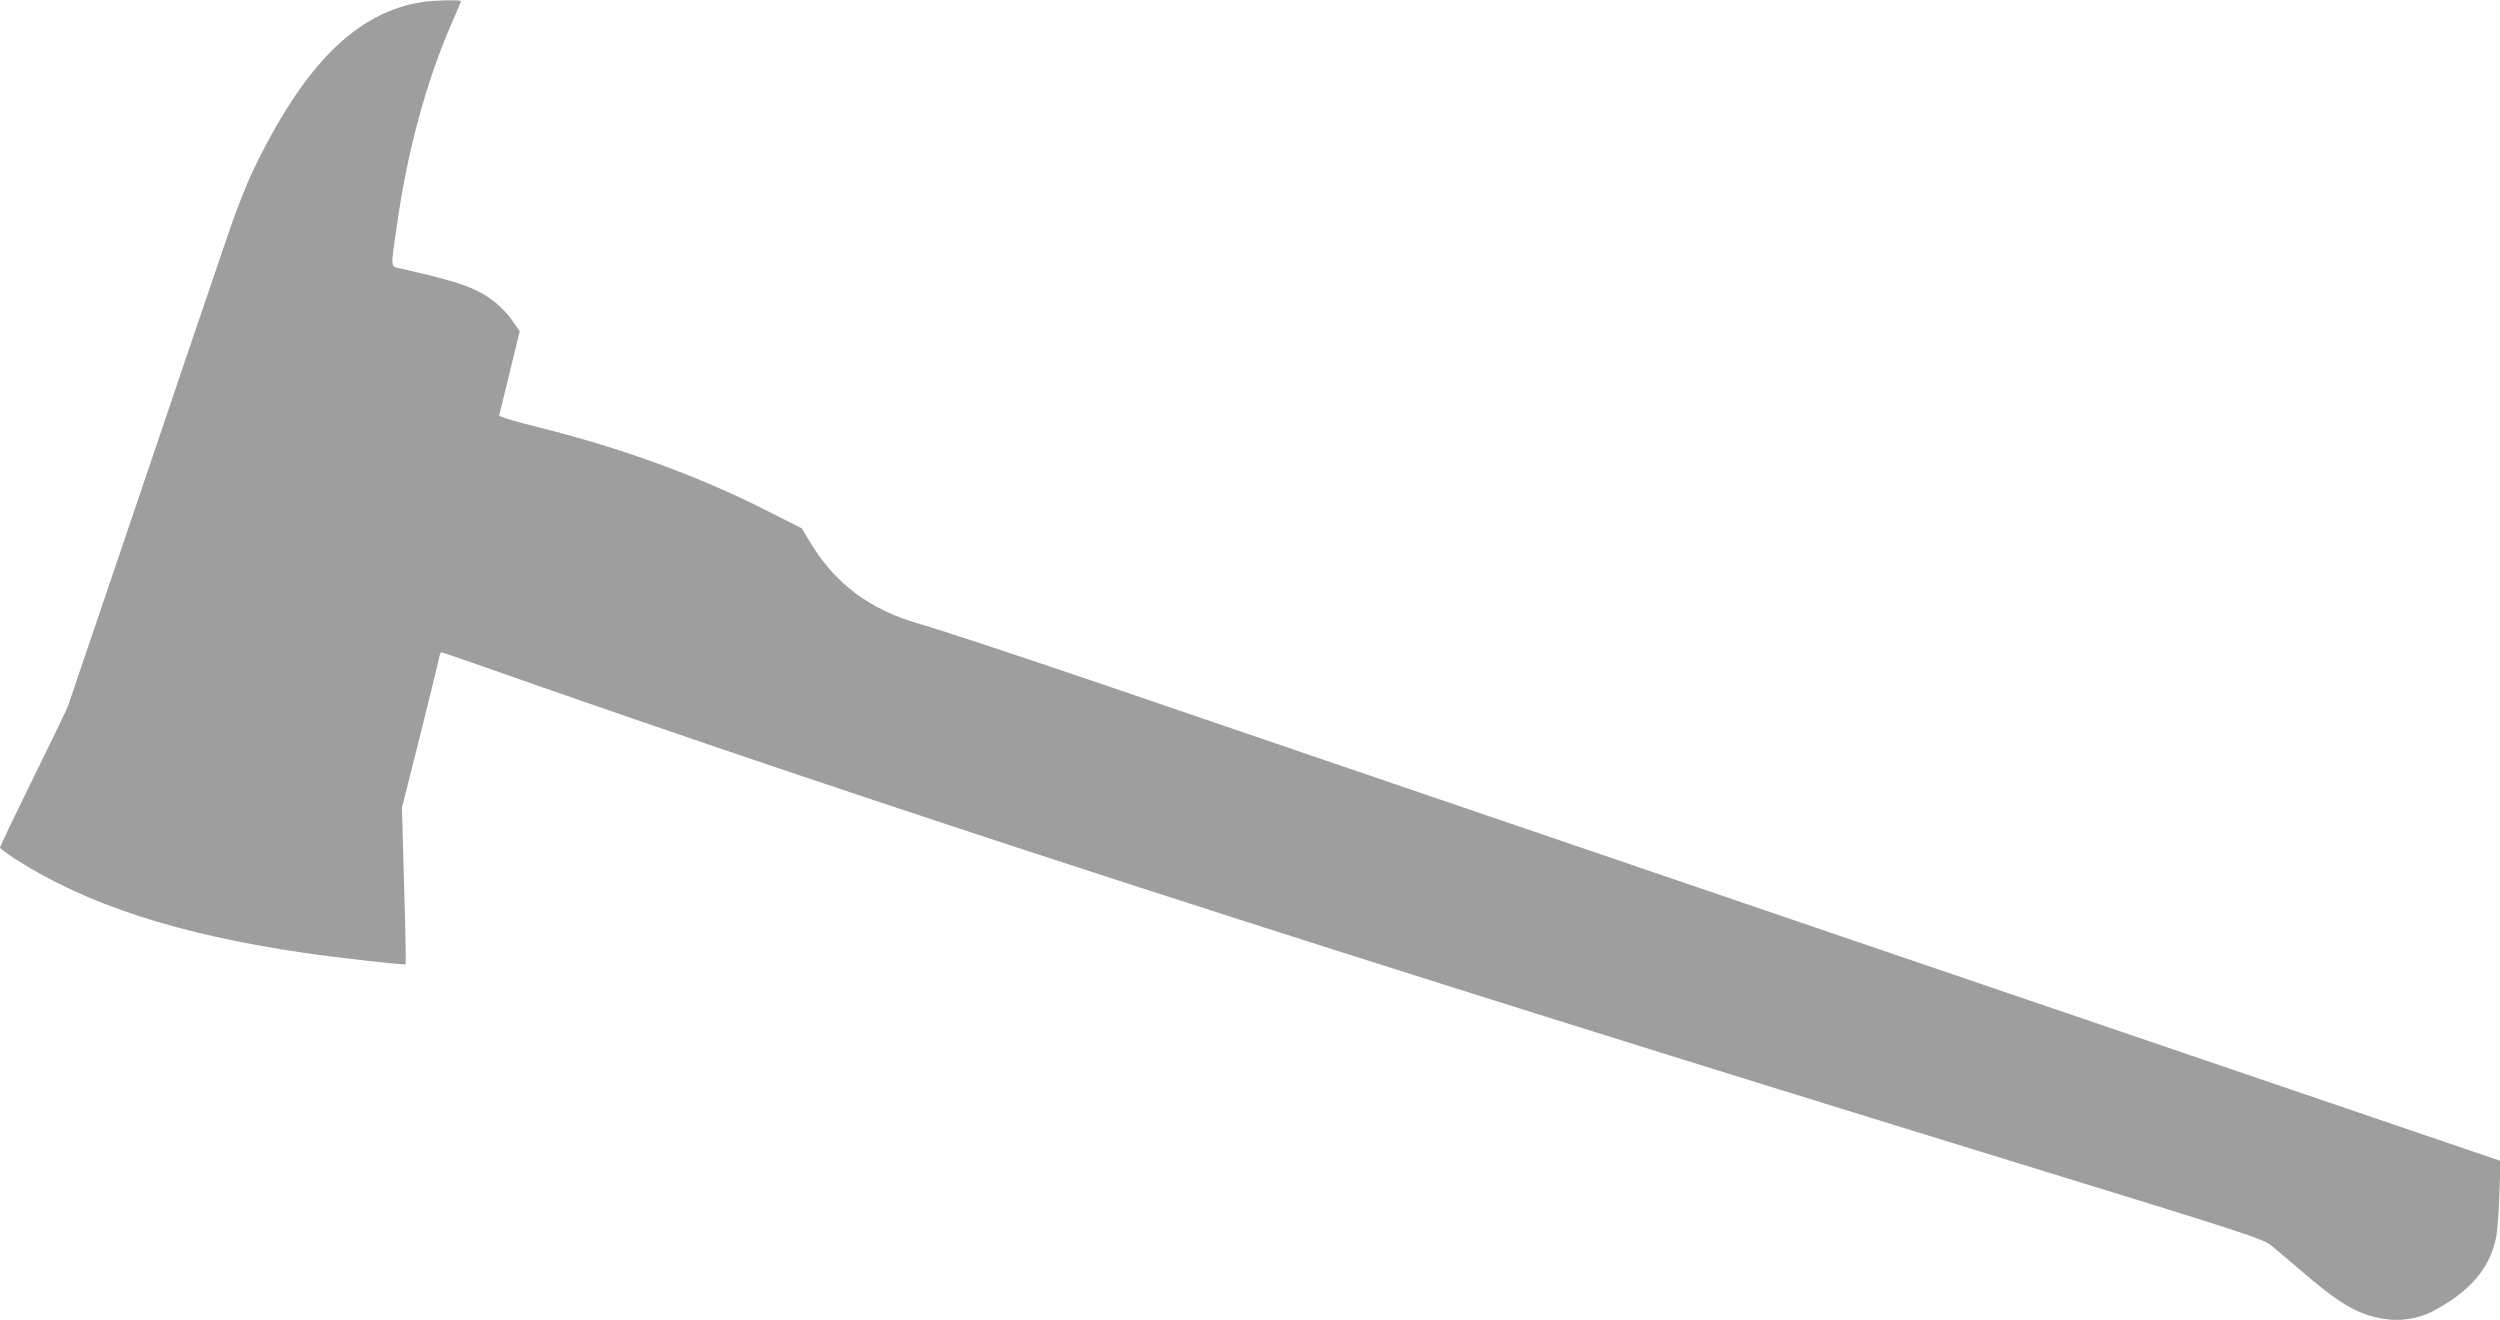
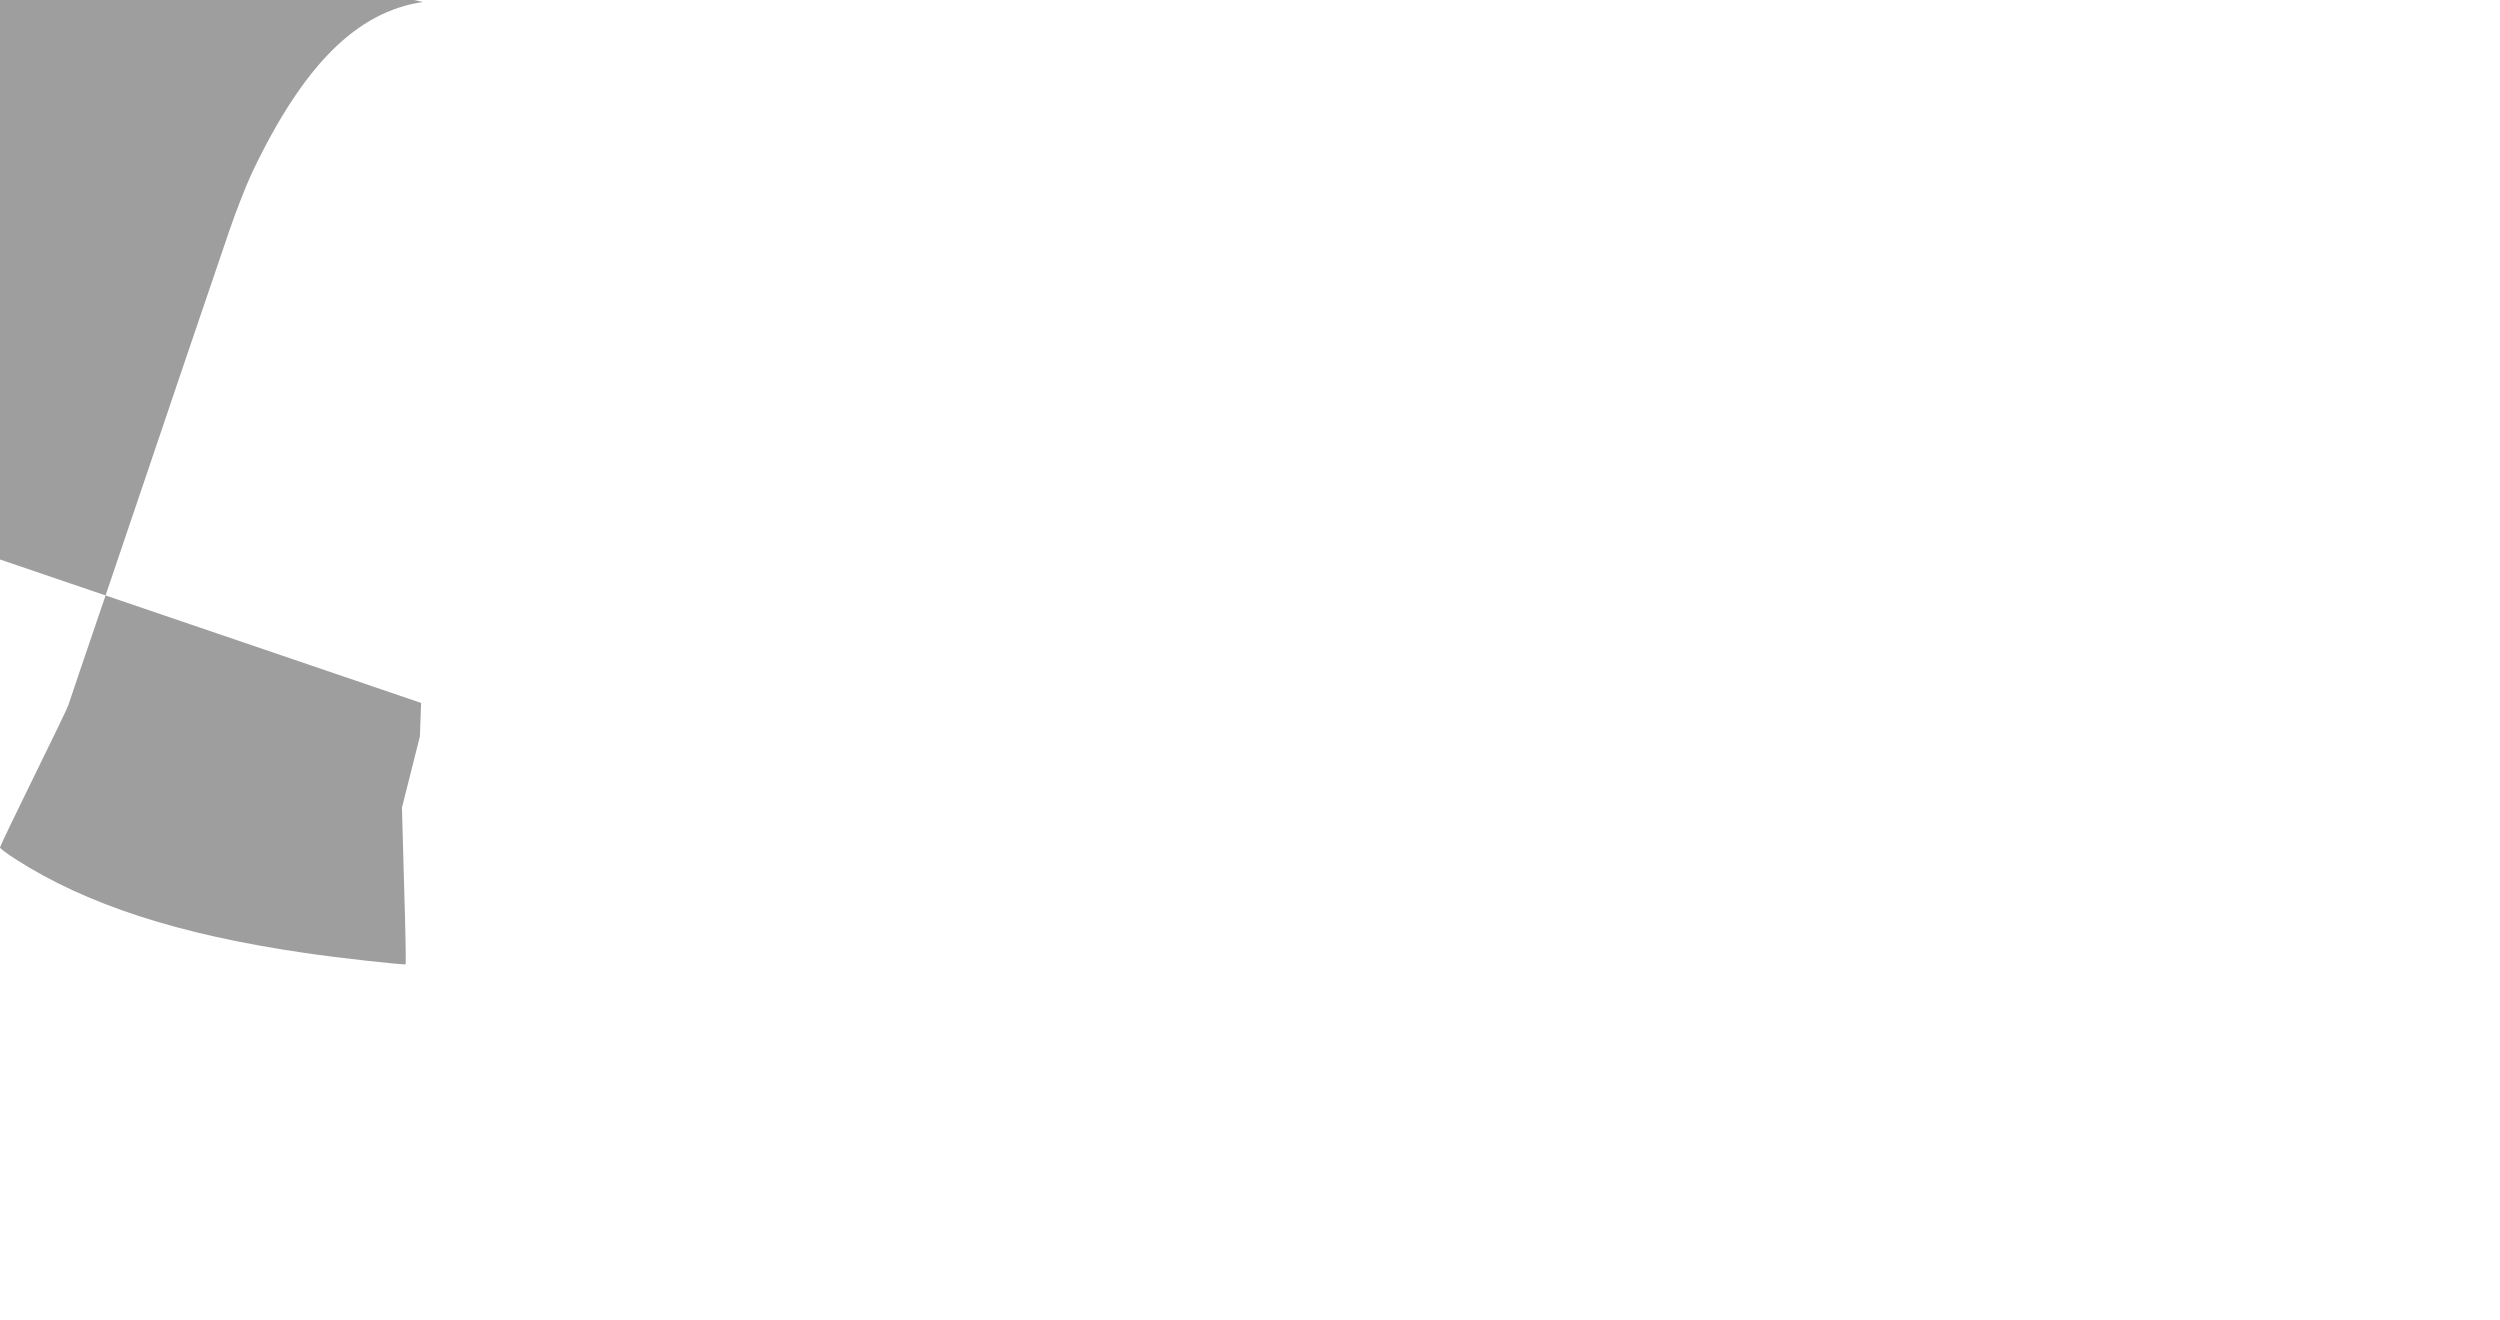
<svg xmlns="http://www.w3.org/2000/svg" version="1.0" width="1280pt" height="676pt" viewBox="0 0 1280 676" preserveAspectRatio="xMidYMid meet">
  <g transform="translate(0,676) scale(0.1,-0.1)" fill="#9e9e9e" stroke="none">
-     <path d="M2165 6750 c-340 -51 -612 -323 -875 -875 -28 -60 -79 -189 -112 -285 -58 -169 -401 -1178 -438 -1290 -10 -30 -100 -296 -200 -590 -100 -294 -186 -546 -190 -560 -4 -14 -85 -181 -179 -372 -94 -191 -171 -352 -171 -357 0 -5 35 -31 78 -59 365 -234 836 -387 1482 -481 168 -25 511 -63 517 -58 2 3 -1 184 -8 403 l-11 399 92 365 c50 201 94 380 97 398 3 17 9 32 13 32 4 0 79 -25 166 -56 2082 -733 4334 -1462 7983 -2583 1097 -337 1177 -364 1220 -398 25 -21 93 -78 151 -128 197 -170 291 -225 421 -247 86 -15 177 -1 252 37 190 99 293 218 326 375 7 30 15 132 18 225 l6 171 -3414 1163 c-1878 640 -3565 1216 -3749 1279 -459 156 -816 274 -930 307 -255 72 -435 206 -564 422 l-41 68 -200 101 c-334 168 -728 312 -1147 416 -125 31 -205 55 -202 62 2 6 26 105 54 221 l51 209 -37 53 c-20 30 -59 71 -86 93 -93 74 -178 105 -473 172 -70 16 -66 -9 -34 217 53 379 149 737 280 1038 27 61 49 114 49 117 0 8 -134 5 -195 -4z" />
+     <path d="M2165 6750 c-340 -51 -612 -323 -875 -875 -28 -60 -79 -189 -112 -285 -58 -169 -401 -1178 -438 -1290 -10 -30 -100 -296 -200 -590 -100 -294 -186 -546 -190 -560 -4 -14 -85 -181 -179 -372 -94 -191 -171 -352 -171 -357 0 -5 35 -31 78 -59 365 -234 836 -387 1482 -481 168 -25 511 -63 517 -58 2 3 -1 184 -8 403 l-11 399 92 365 l6 171 -3414 1163 c-1878 640 -3565 1216 -3749 1279 -459 156 -816 274 -930 307 -255 72 -435 206 -564 422 l-41 68 -200 101 c-334 168 -728 312 -1147 416 -125 31 -205 55 -202 62 2 6 26 105 54 221 l51 209 -37 53 c-20 30 -59 71 -86 93 -93 74 -178 105 -473 172 -70 16 -66 -9 -34 217 53 379 149 737 280 1038 27 61 49 114 49 117 0 8 -134 5 -195 -4z" />
  </g>
</svg>